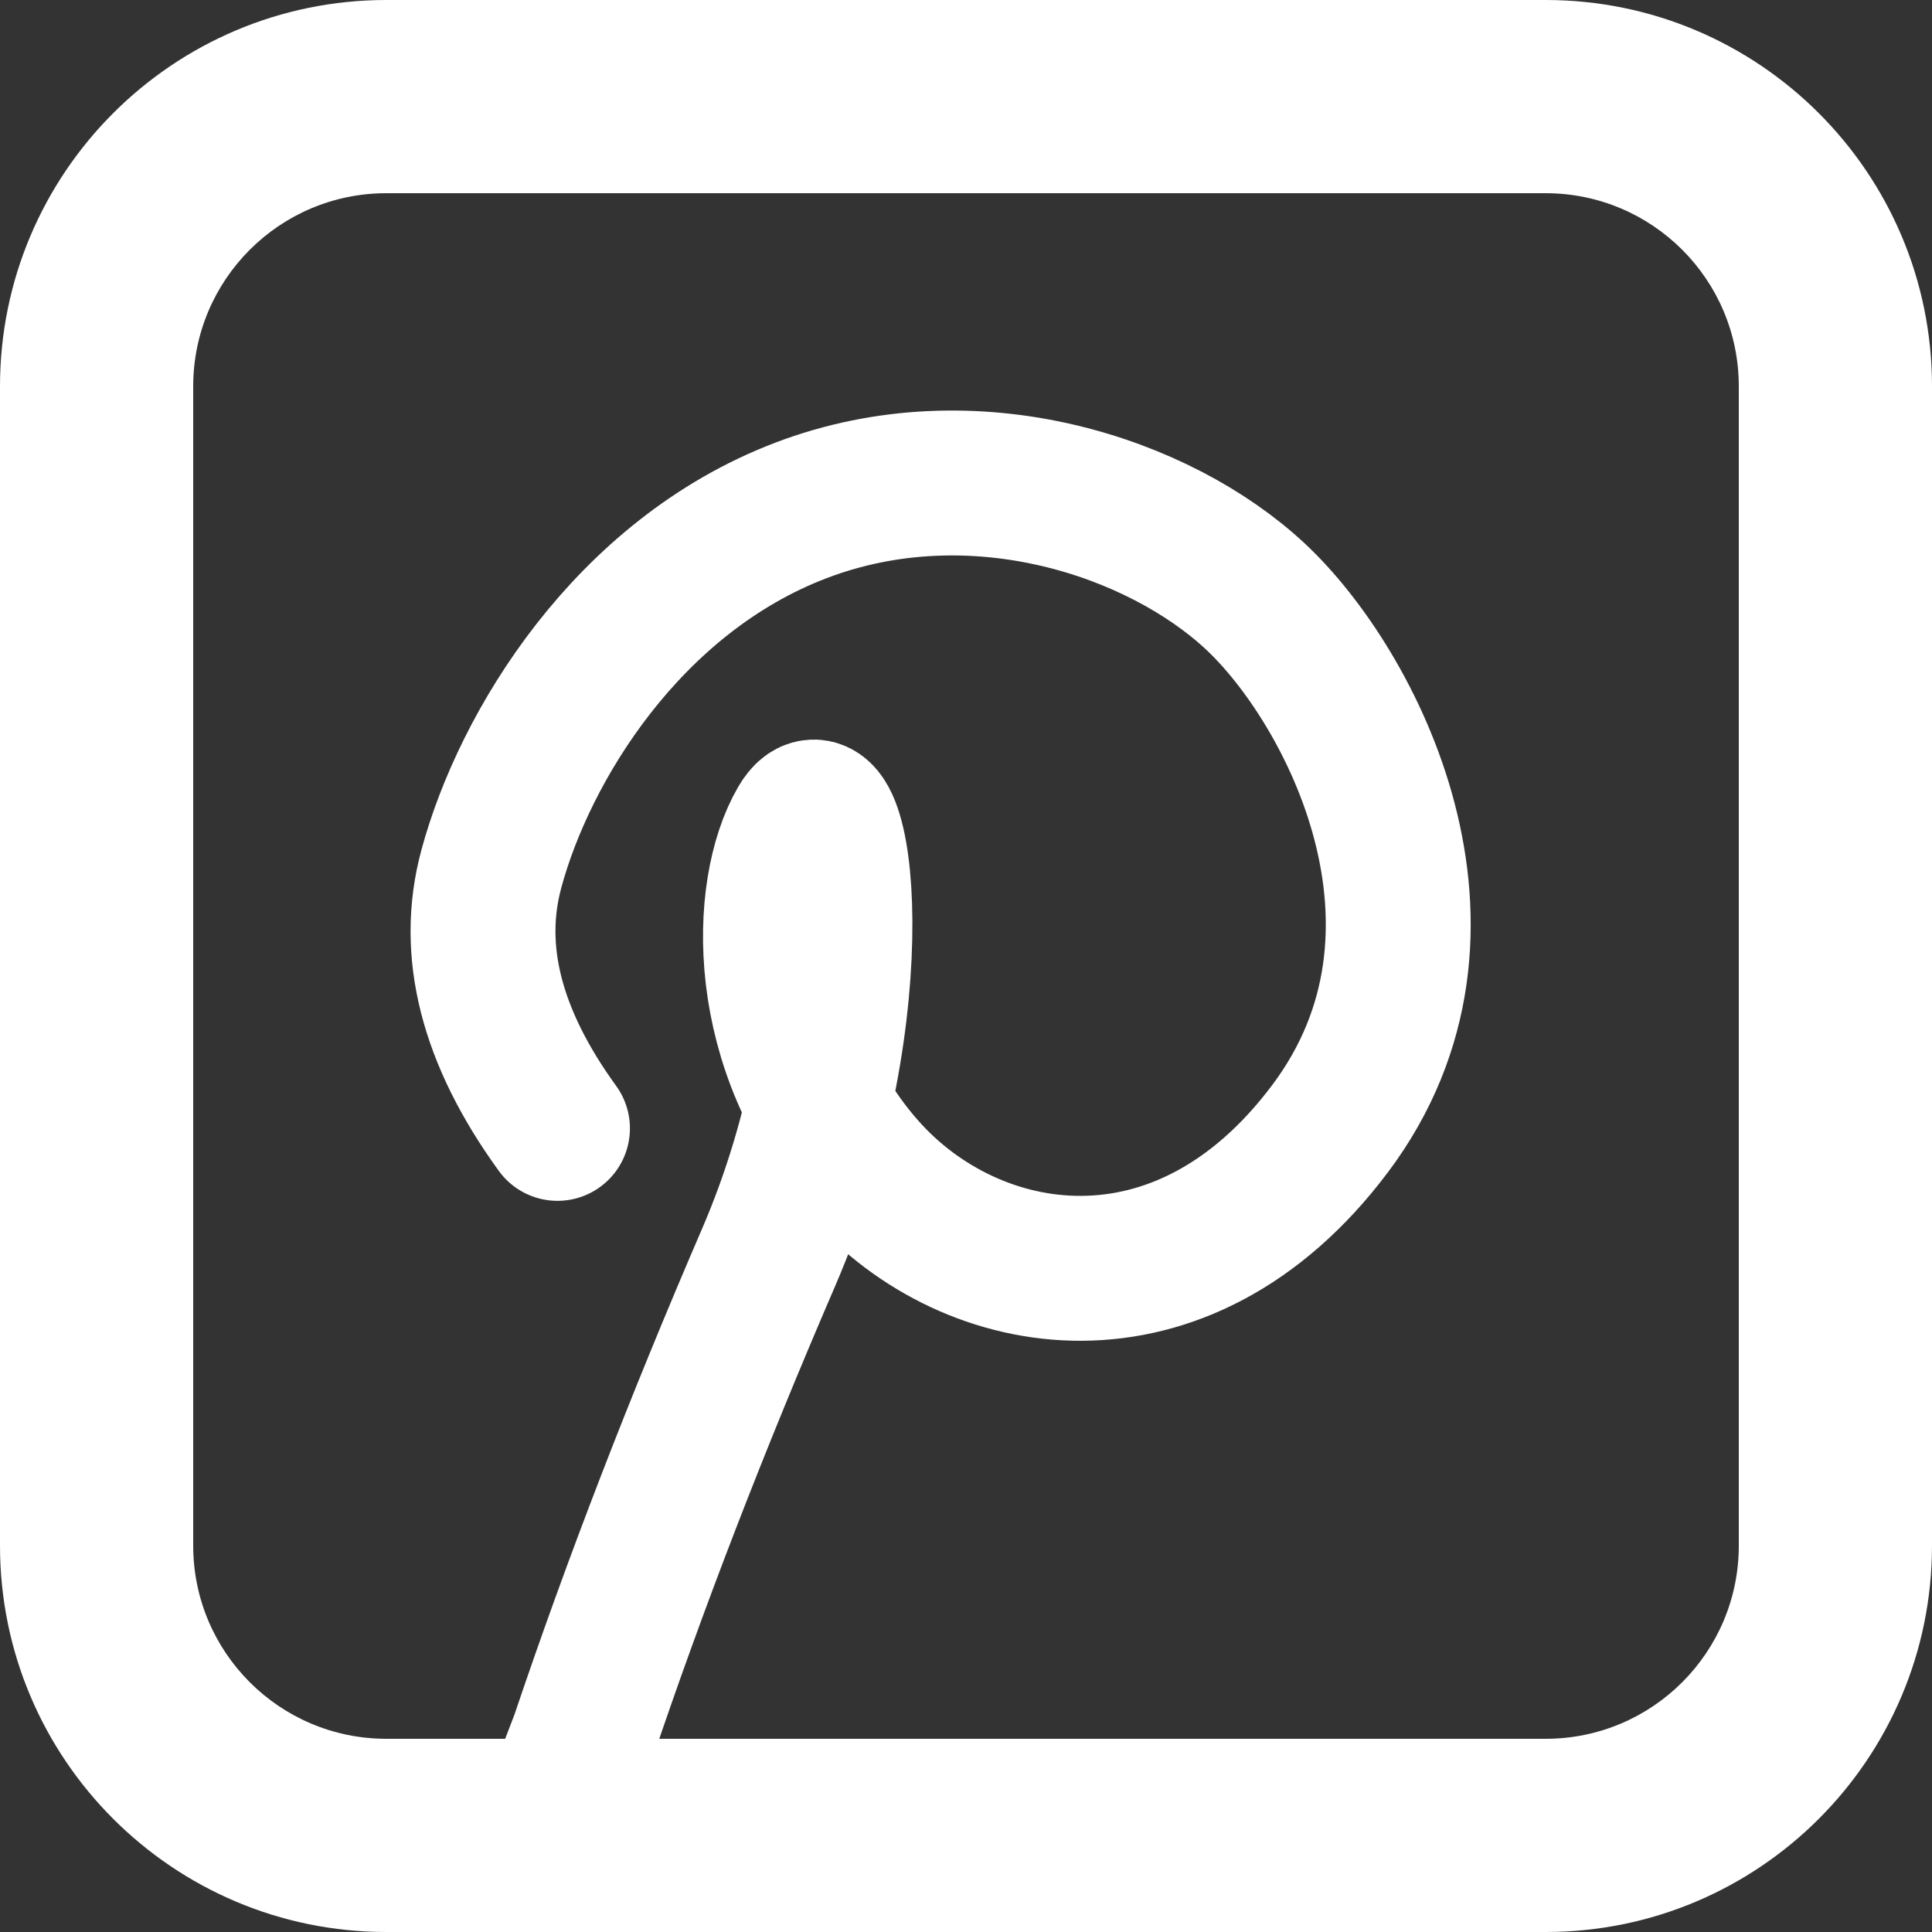
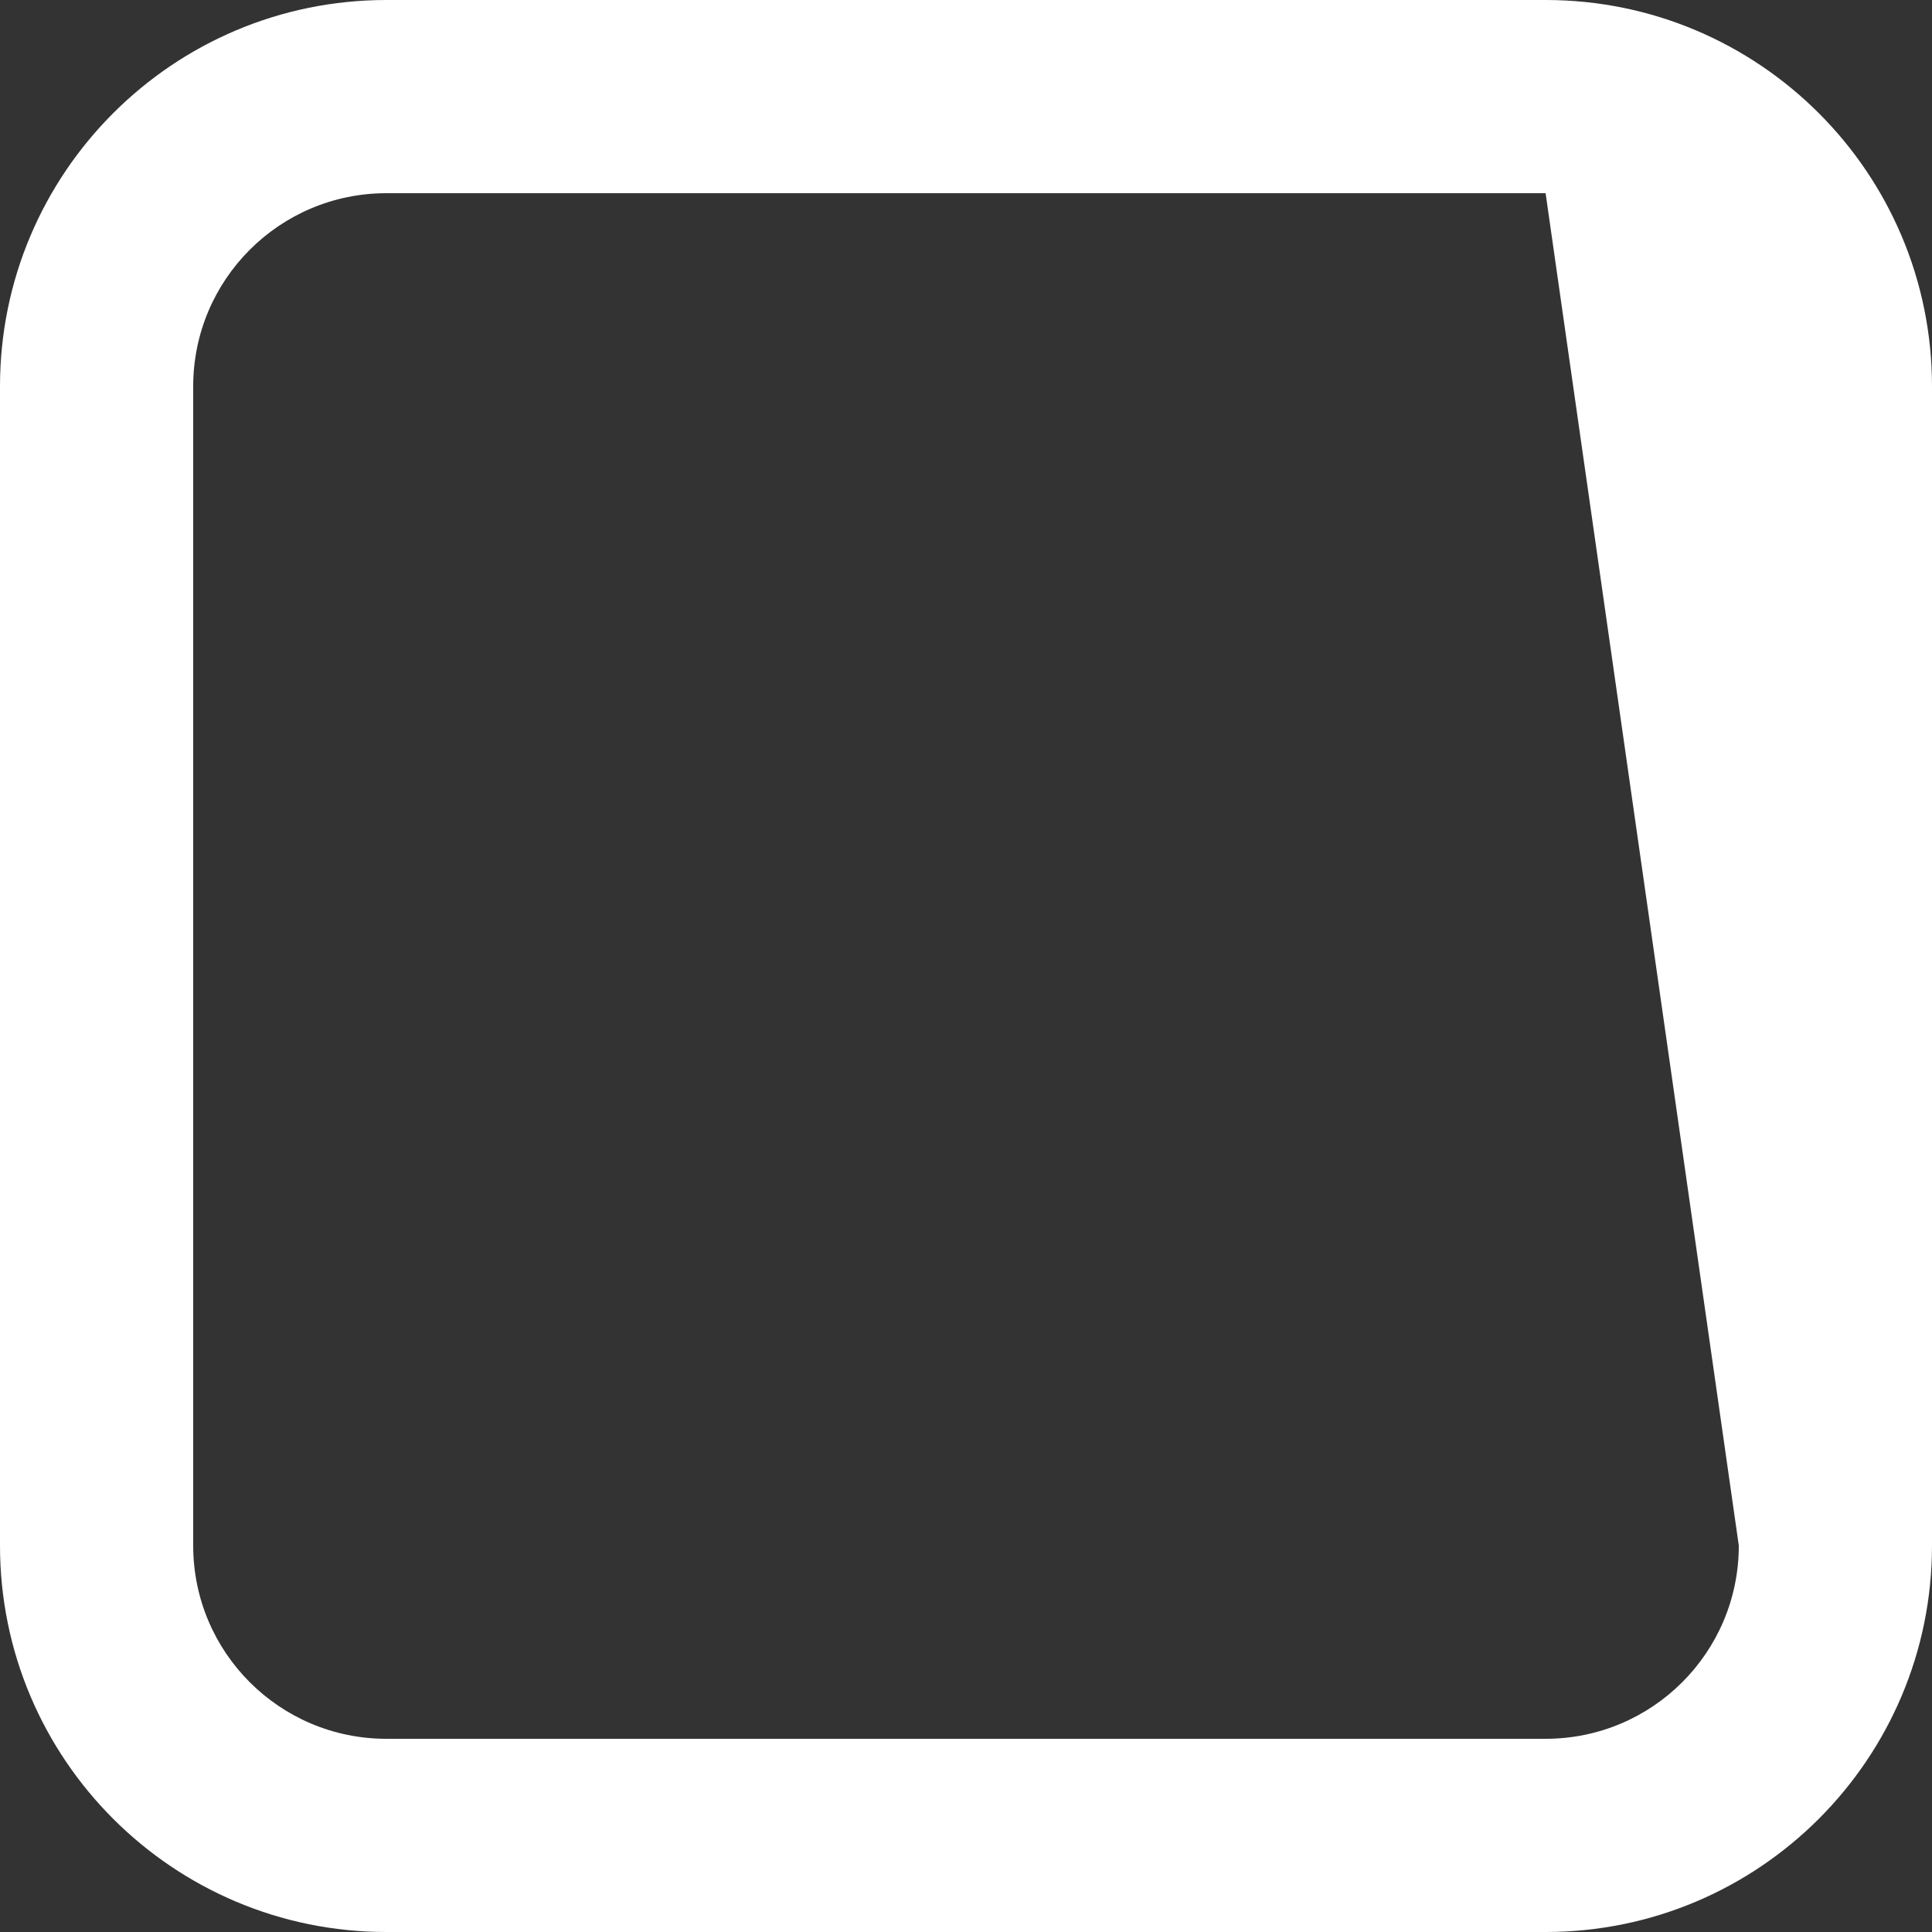
<svg xmlns="http://www.w3.org/2000/svg" width="20px" height="20px" viewBox="0 0 20 20" version="1.1">
  <rect x="0" y="0" width="20" height="20" fill="#333333" stroke="none" />
  <title>Group 2</title>
  <desc>Created with Sketch.</desc>
  <g id="Page-1" stroke="none" stroke-width="1" fill="none" fill-rule="evenodd">
    <g id="Group-2">
      <g id="tumblr-copy-4" fill="#FFFFFF">
        <g id="tumblr-copy-3">
          <g id="tumblr-copy">
            <g id="Group">
-               <path d="M4,0 C1.791,-2.22044605e-16 4.4408921e-16,1.791 0,4 L0,16 C4.4408921e-16,18.209 1.791,20 4,20 L16,20 C18.209,20 20,18.209 20,16 L20,4 C20,1.791 18.209,0 16,0 L4,0 Z M2,4 C2,2.895 2.895,2 4,2 L16,2 C17.105,2 18,2.895 18,4 L18,16 C18,17.105 17.105,18 16,18 L4,18 C2.895,18 2,17.105 2,16 L2,4 Z" id="Shape" />
+               <path d="M4,0 C1.791,-2.22044605e-16 4.4408921e-16,1.791 0,4 L0,16 C4.4408921e-16,18.209 1.791,20 4,20 L16,20 C18.209,20 20,18.209 20,16 L20,4 C20,1.791 18.209,0 16,0 L4,0 Z M2,4 C2,2.895 2.895,2 4,2 L16,2 L18,16 C18,17.105 17.105,18 16,18 L4,18 C2.895,18 2,17.105 2,16 L2,4 Z" id="Shape" />
            </g>
          </g>
        </g>
      </g>
-       <path d="M5.771,11.681 C5.086,10.737 4.857,9.842 5.086,8.996 C5.428,7.727 6.499,5.967 8.291,5.284 C10.083,4.601 12.004,5.249 12.996,6.175 C13.988,7.101 15.31,9.627 13.771,11.681 C12.232,13.735 10.052,13.35 8.947,12.101 C7.843,10.852 7.883,9.221 8.291,8.521 C8.699,7.821 9.072,10.435 7.956,13.018 C7.213,14.74 6.571,16.402 6.031,18.005 L5.771,18.681" id="Path-2" stroke="#FFFFFF" stroke-width="1.5" stroke-linecap="round" />
    </g>
  </g>
</svg>